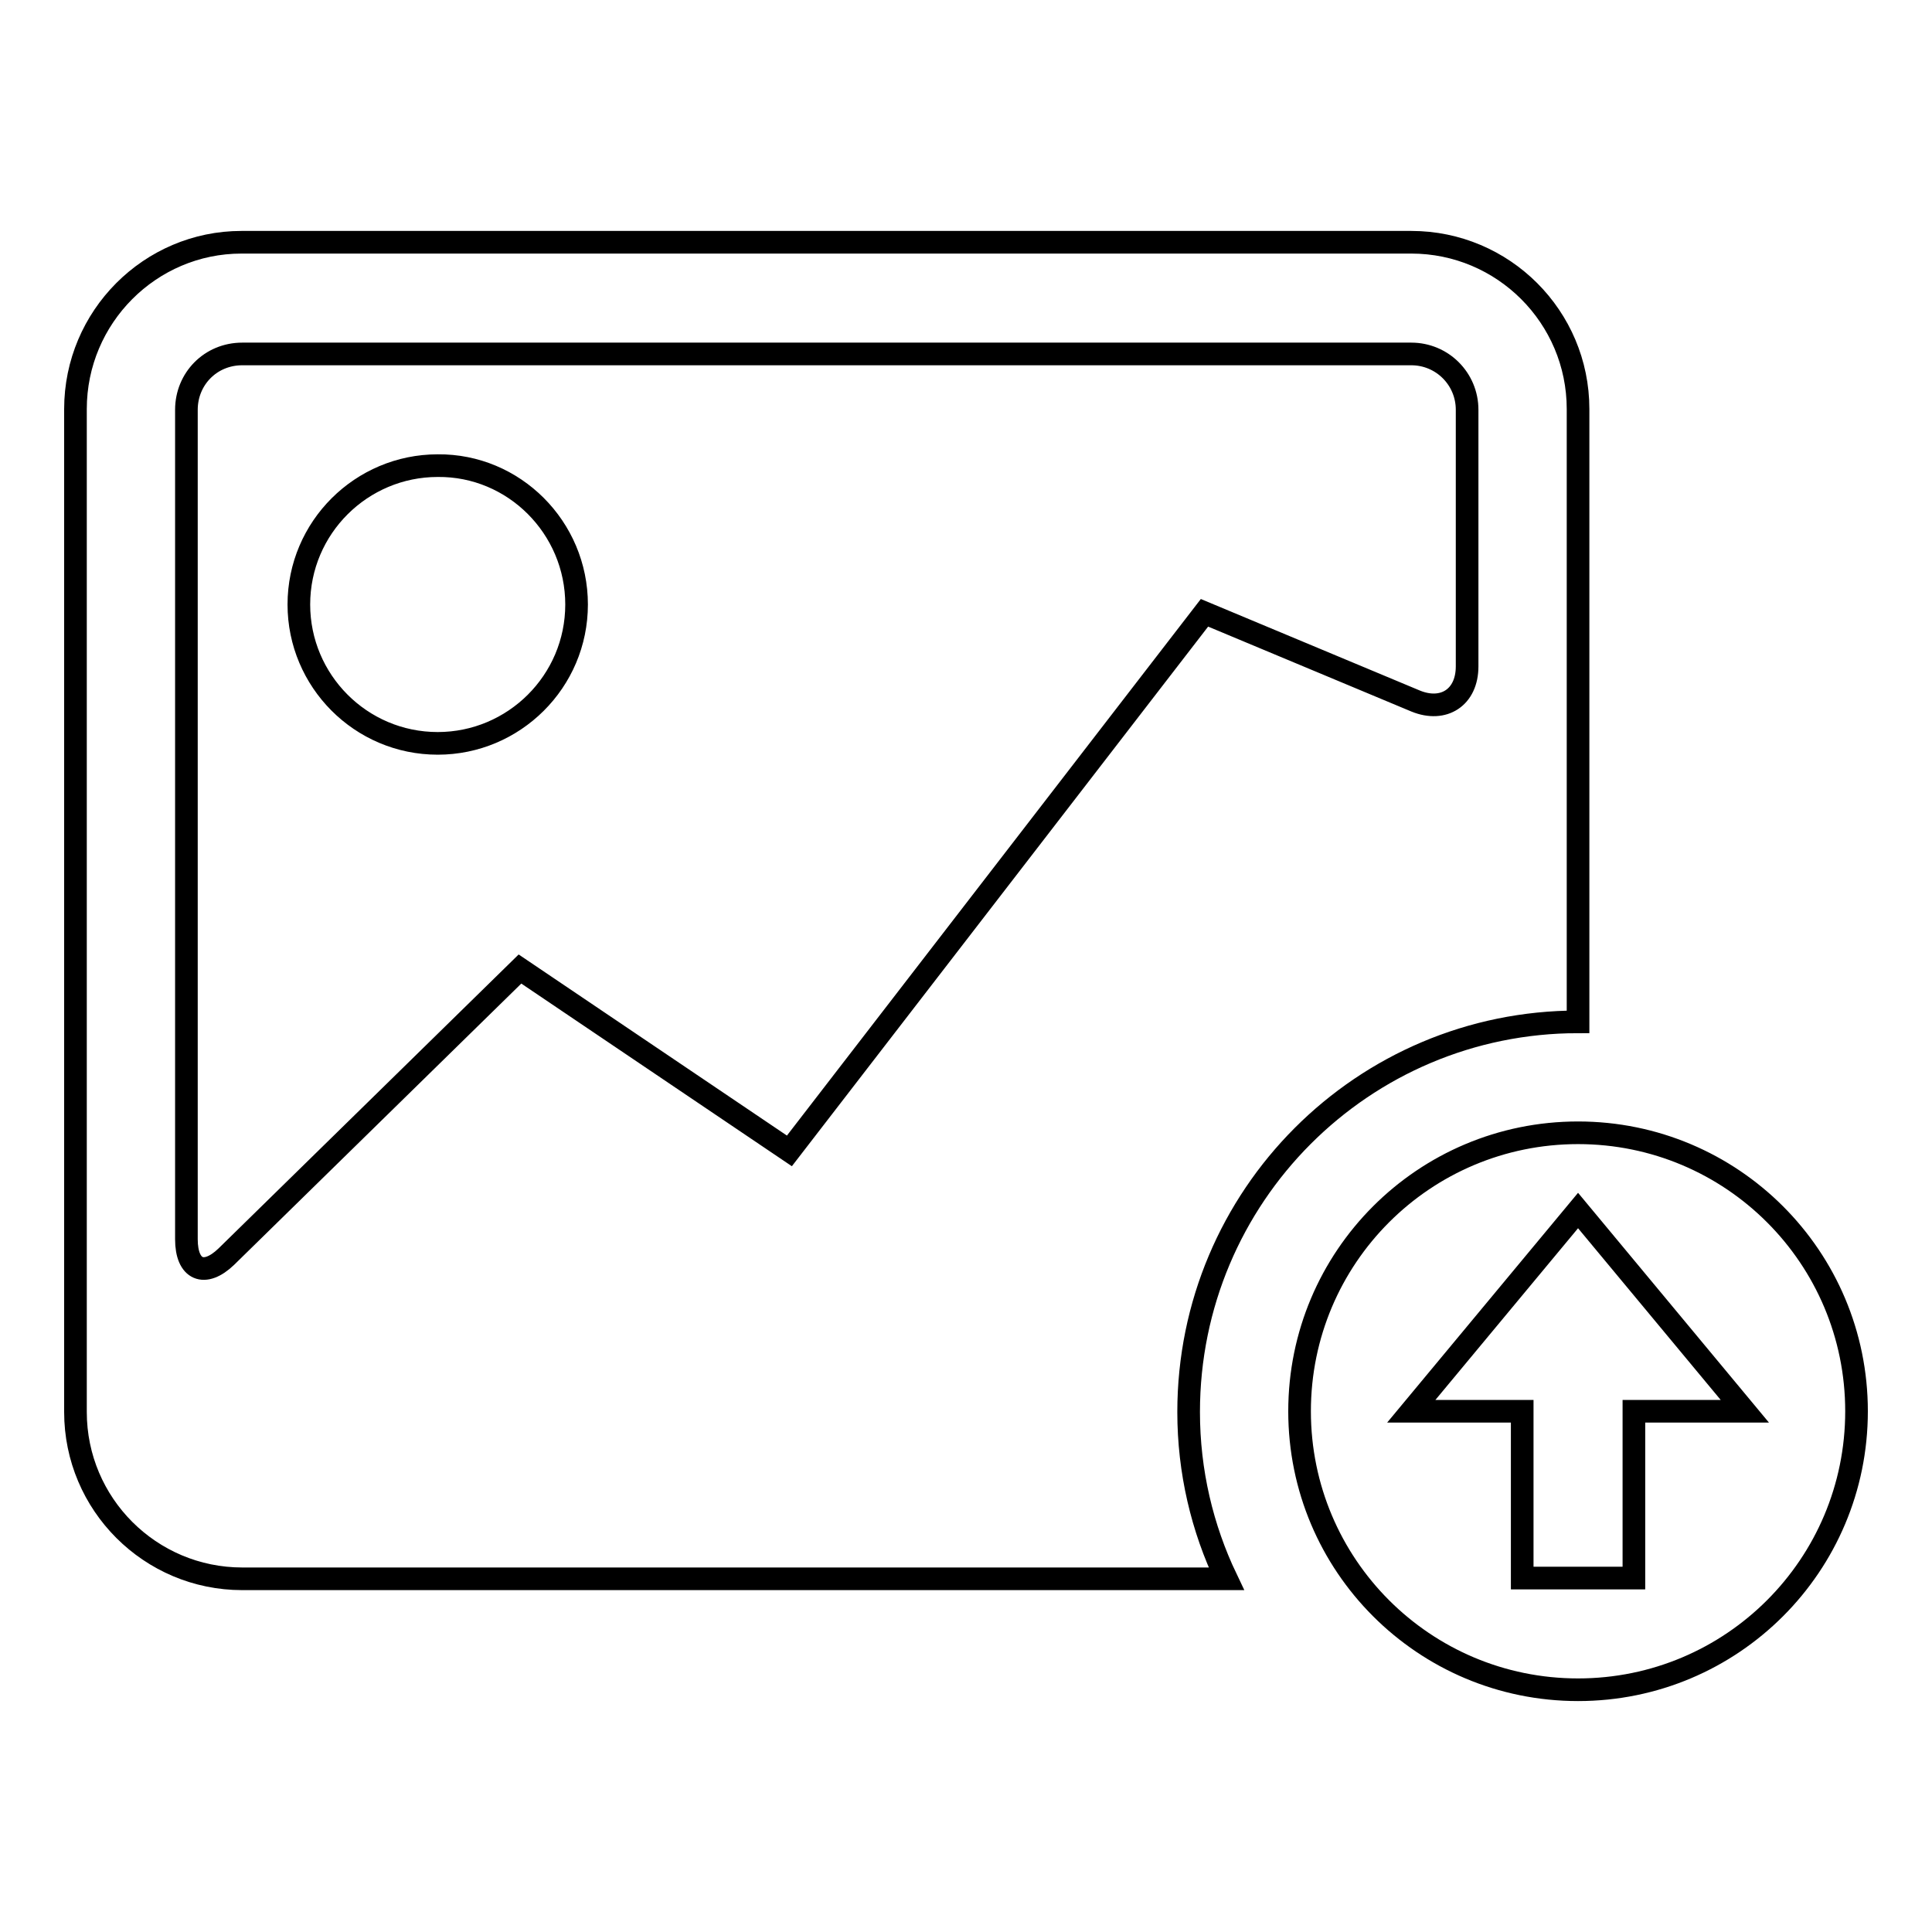
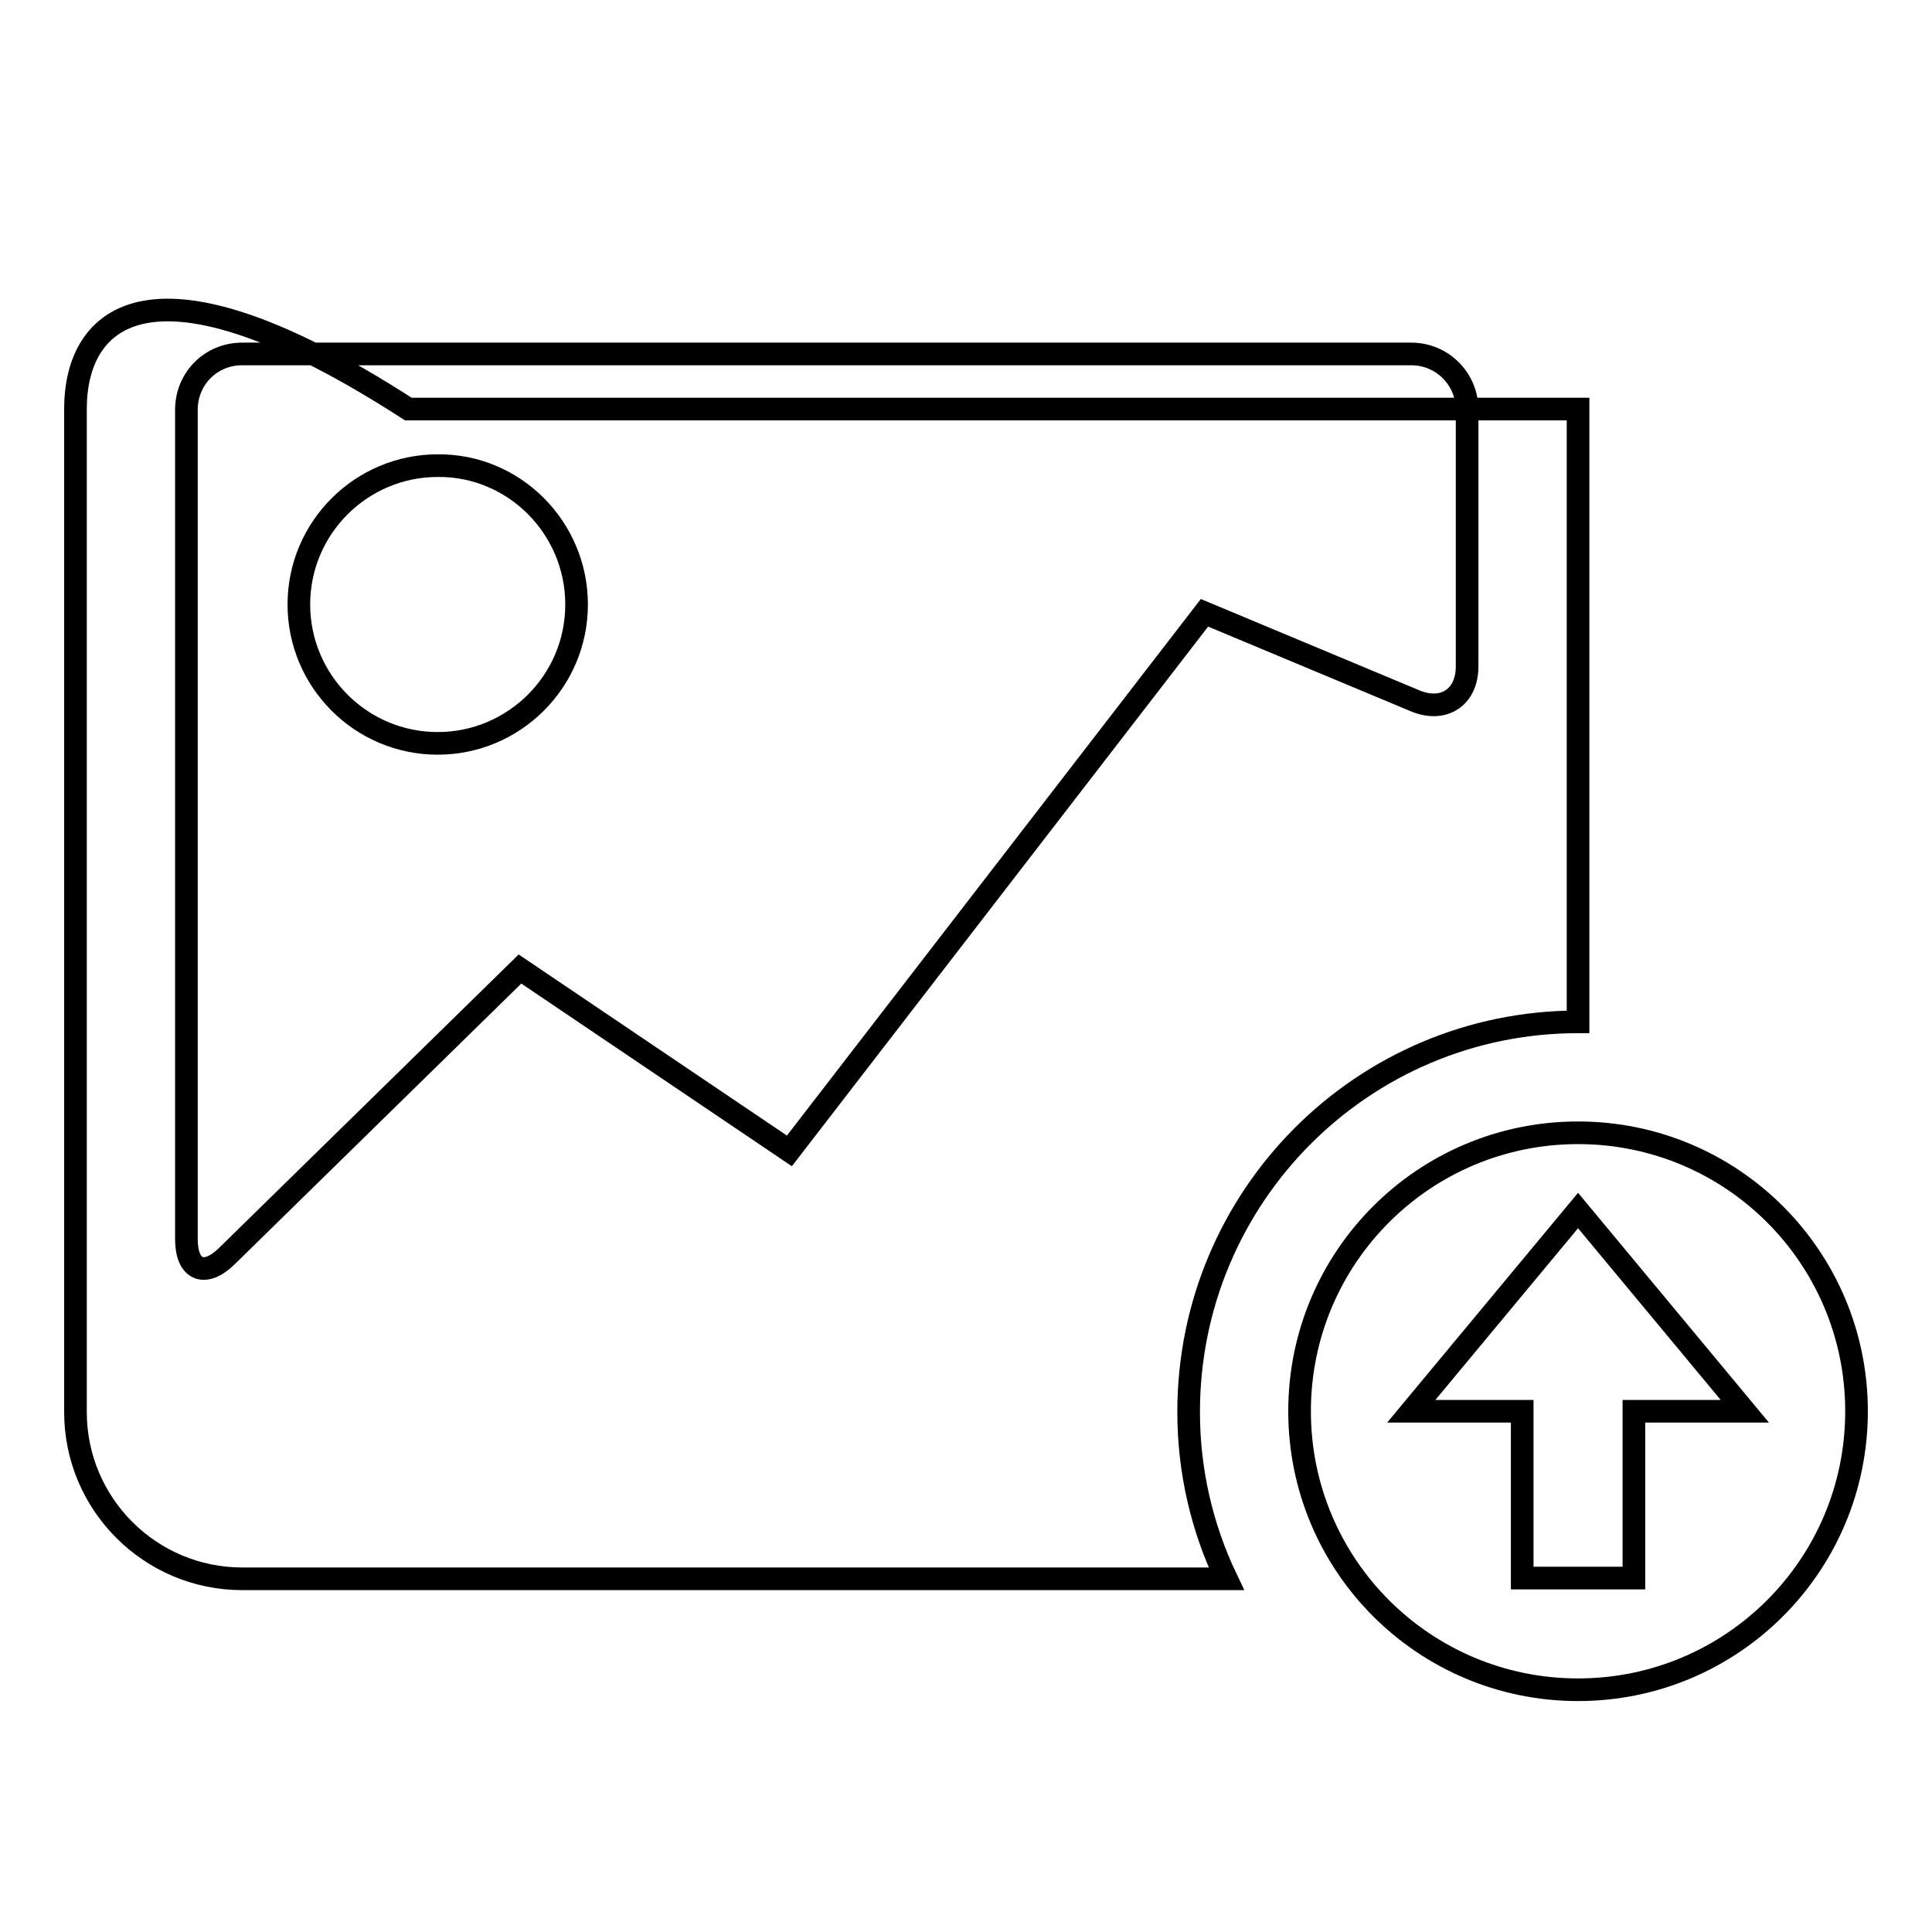
<svg xmlns="http://www.w3.org/2000/svg" version="1.1" x="0px" y="0px" viewBox="0 0 256 256" enable-background="new 0 0 256 256" xml:space="preserve">
  <g>
    <g>
-       <path stroke-width="3" fill-opacity="0" stroke="#000000" d="M209.1,150.1c-20.4,0-36.9,16.5-36.9,36.9s16.5,36.9,36.9,36.9S246,207.4,246,187S229.5,150.1,209.1,150.1z M216.5,187v22.1h-14.8V187H187l22.1-26.6l22.1,26.6H216.5z M76.4,80.1c0,10.2-8.3,18.4-18.4,18.4c-10.2,0-18.4-8.3-18.4-18.4c0-10.2,8.3-18.4,18.4-18.4C68.1,61.6,76.4,69.9,76.4,80.1z M209.1,135.4V54.2c0-12.2-9.9-22.1-22.1-22.1h-155C19.9,32.1,10,42,10,54.2v132.9c0,12.2,9.9,22.1,22.1,22.1h130.4c-3.2-6.7-5-14.2-5-22.1C157.5,158.5,180.6,135.4,209.1,135.4z M68.9,128.4L30,166.5c-2.9,2.8-5.3,1.8-5.3-2.3V54.3c0-4.1,3.2-7.4,7.4-7.4H187c4.1,0,7.4,3.3,7.4,7.4v34c0,4.1-3.1,6.1-6.8,4.6l-28-11.7l-55,71.3L68.9,128.4z" />
+       <path stroke-width="3" fill-opacity="0" stroke="#000000" d="M209.1,150.1c-20.4,0-36.9,16.5-36.9,36.9s16.5,36.9,36.9,36.9S246,207.4,246,187S229.5,150.1,209.1,150.1z M216.5,187v22.1h-14.8V187H187l22.1-26.6l22.1,26.6H216.5z M76.4,80.1c0,10.2-8.3,18.4-18.4,18.4c-10.2,0-18.4-8.3-18.4-18.4c0-10.2,8.3-18.4,18.4-18.4C68.1,61.6,76.4,69.9,76.4,80.1z M209.1,135.4V54.2h-155C19.9,32.1,10,42,10,54.2v132.9c0,12.2,9.9,22.1,22.1,22.1h130.4c-3.2-6.7-5-14.2-5-22.1C157.5,158.5,180.6,135.4,209.1,135.4z M68.9,128.4L30,166.5c-2.9,2.8-5.3,1.8-5.3-2.3V54.3c0-4.1,3.2-7.4,7.4-7.4H187c4.1,0,7.4,3.3,7.4,7.4v34c0,4.1-3.1,6.1-6.8,4.6l-28-11.7l-55,71.3L68.9,128.4z" />
    </g>
  </g>
</svg>